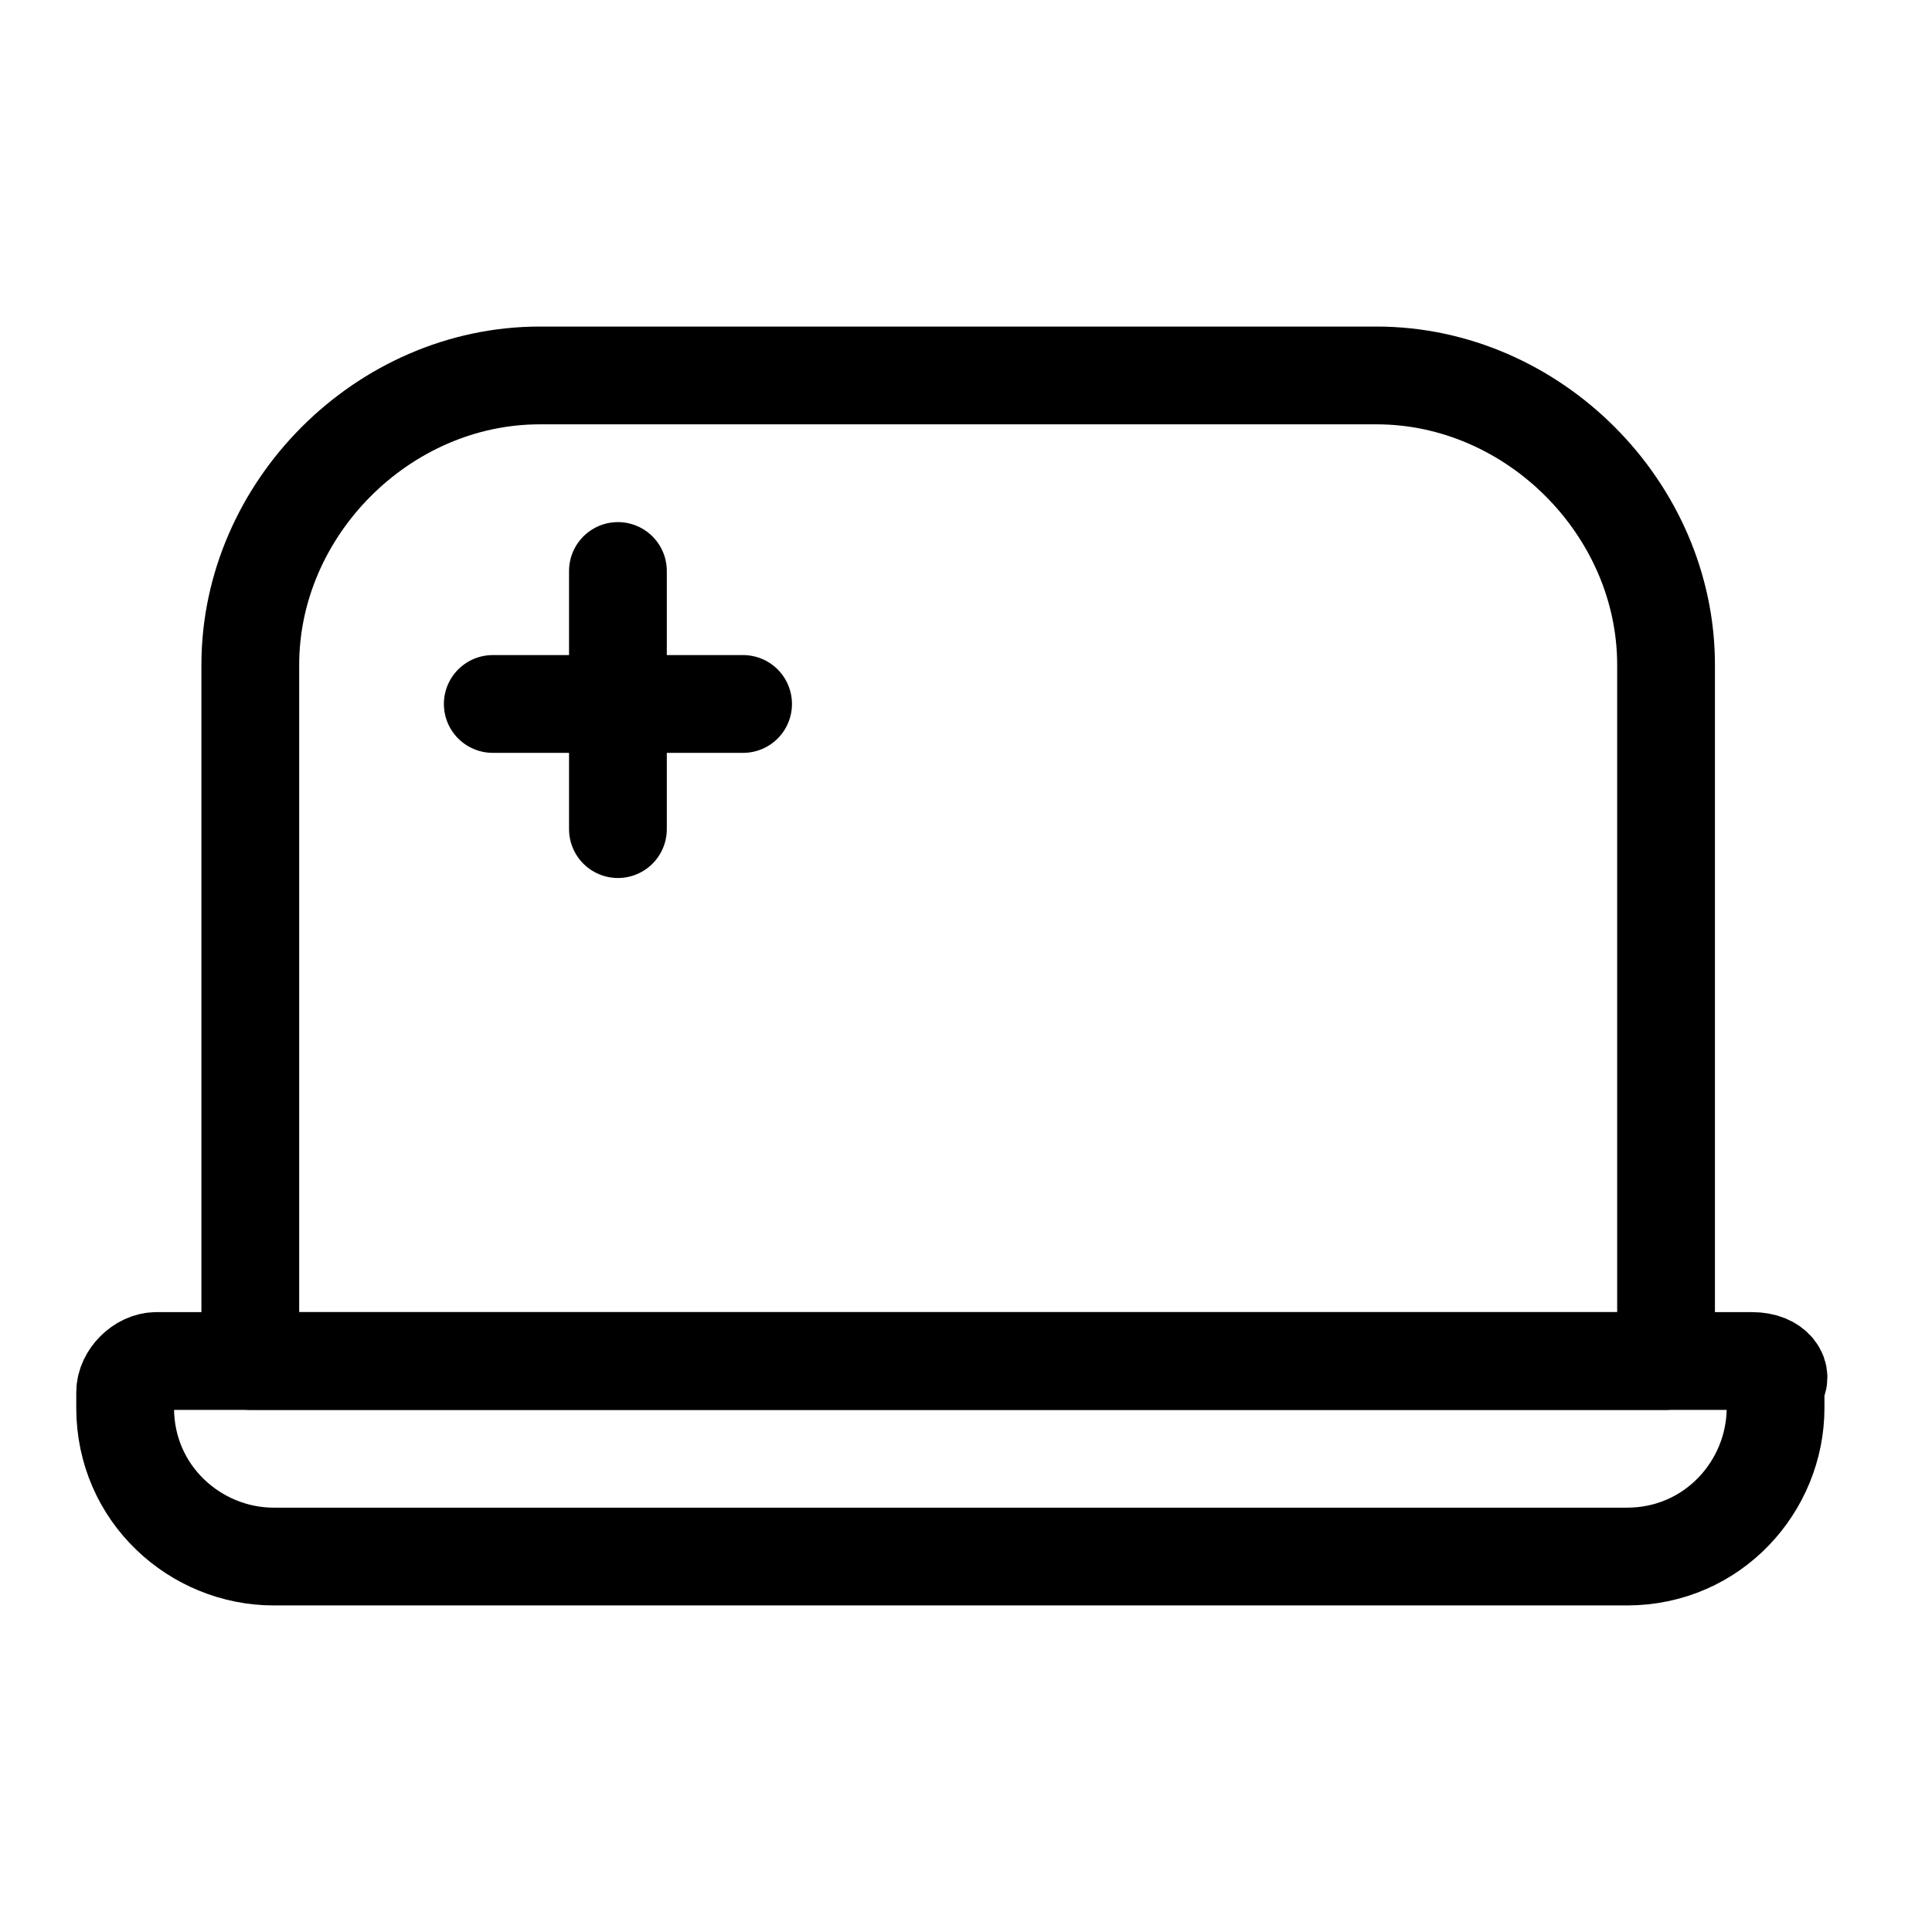
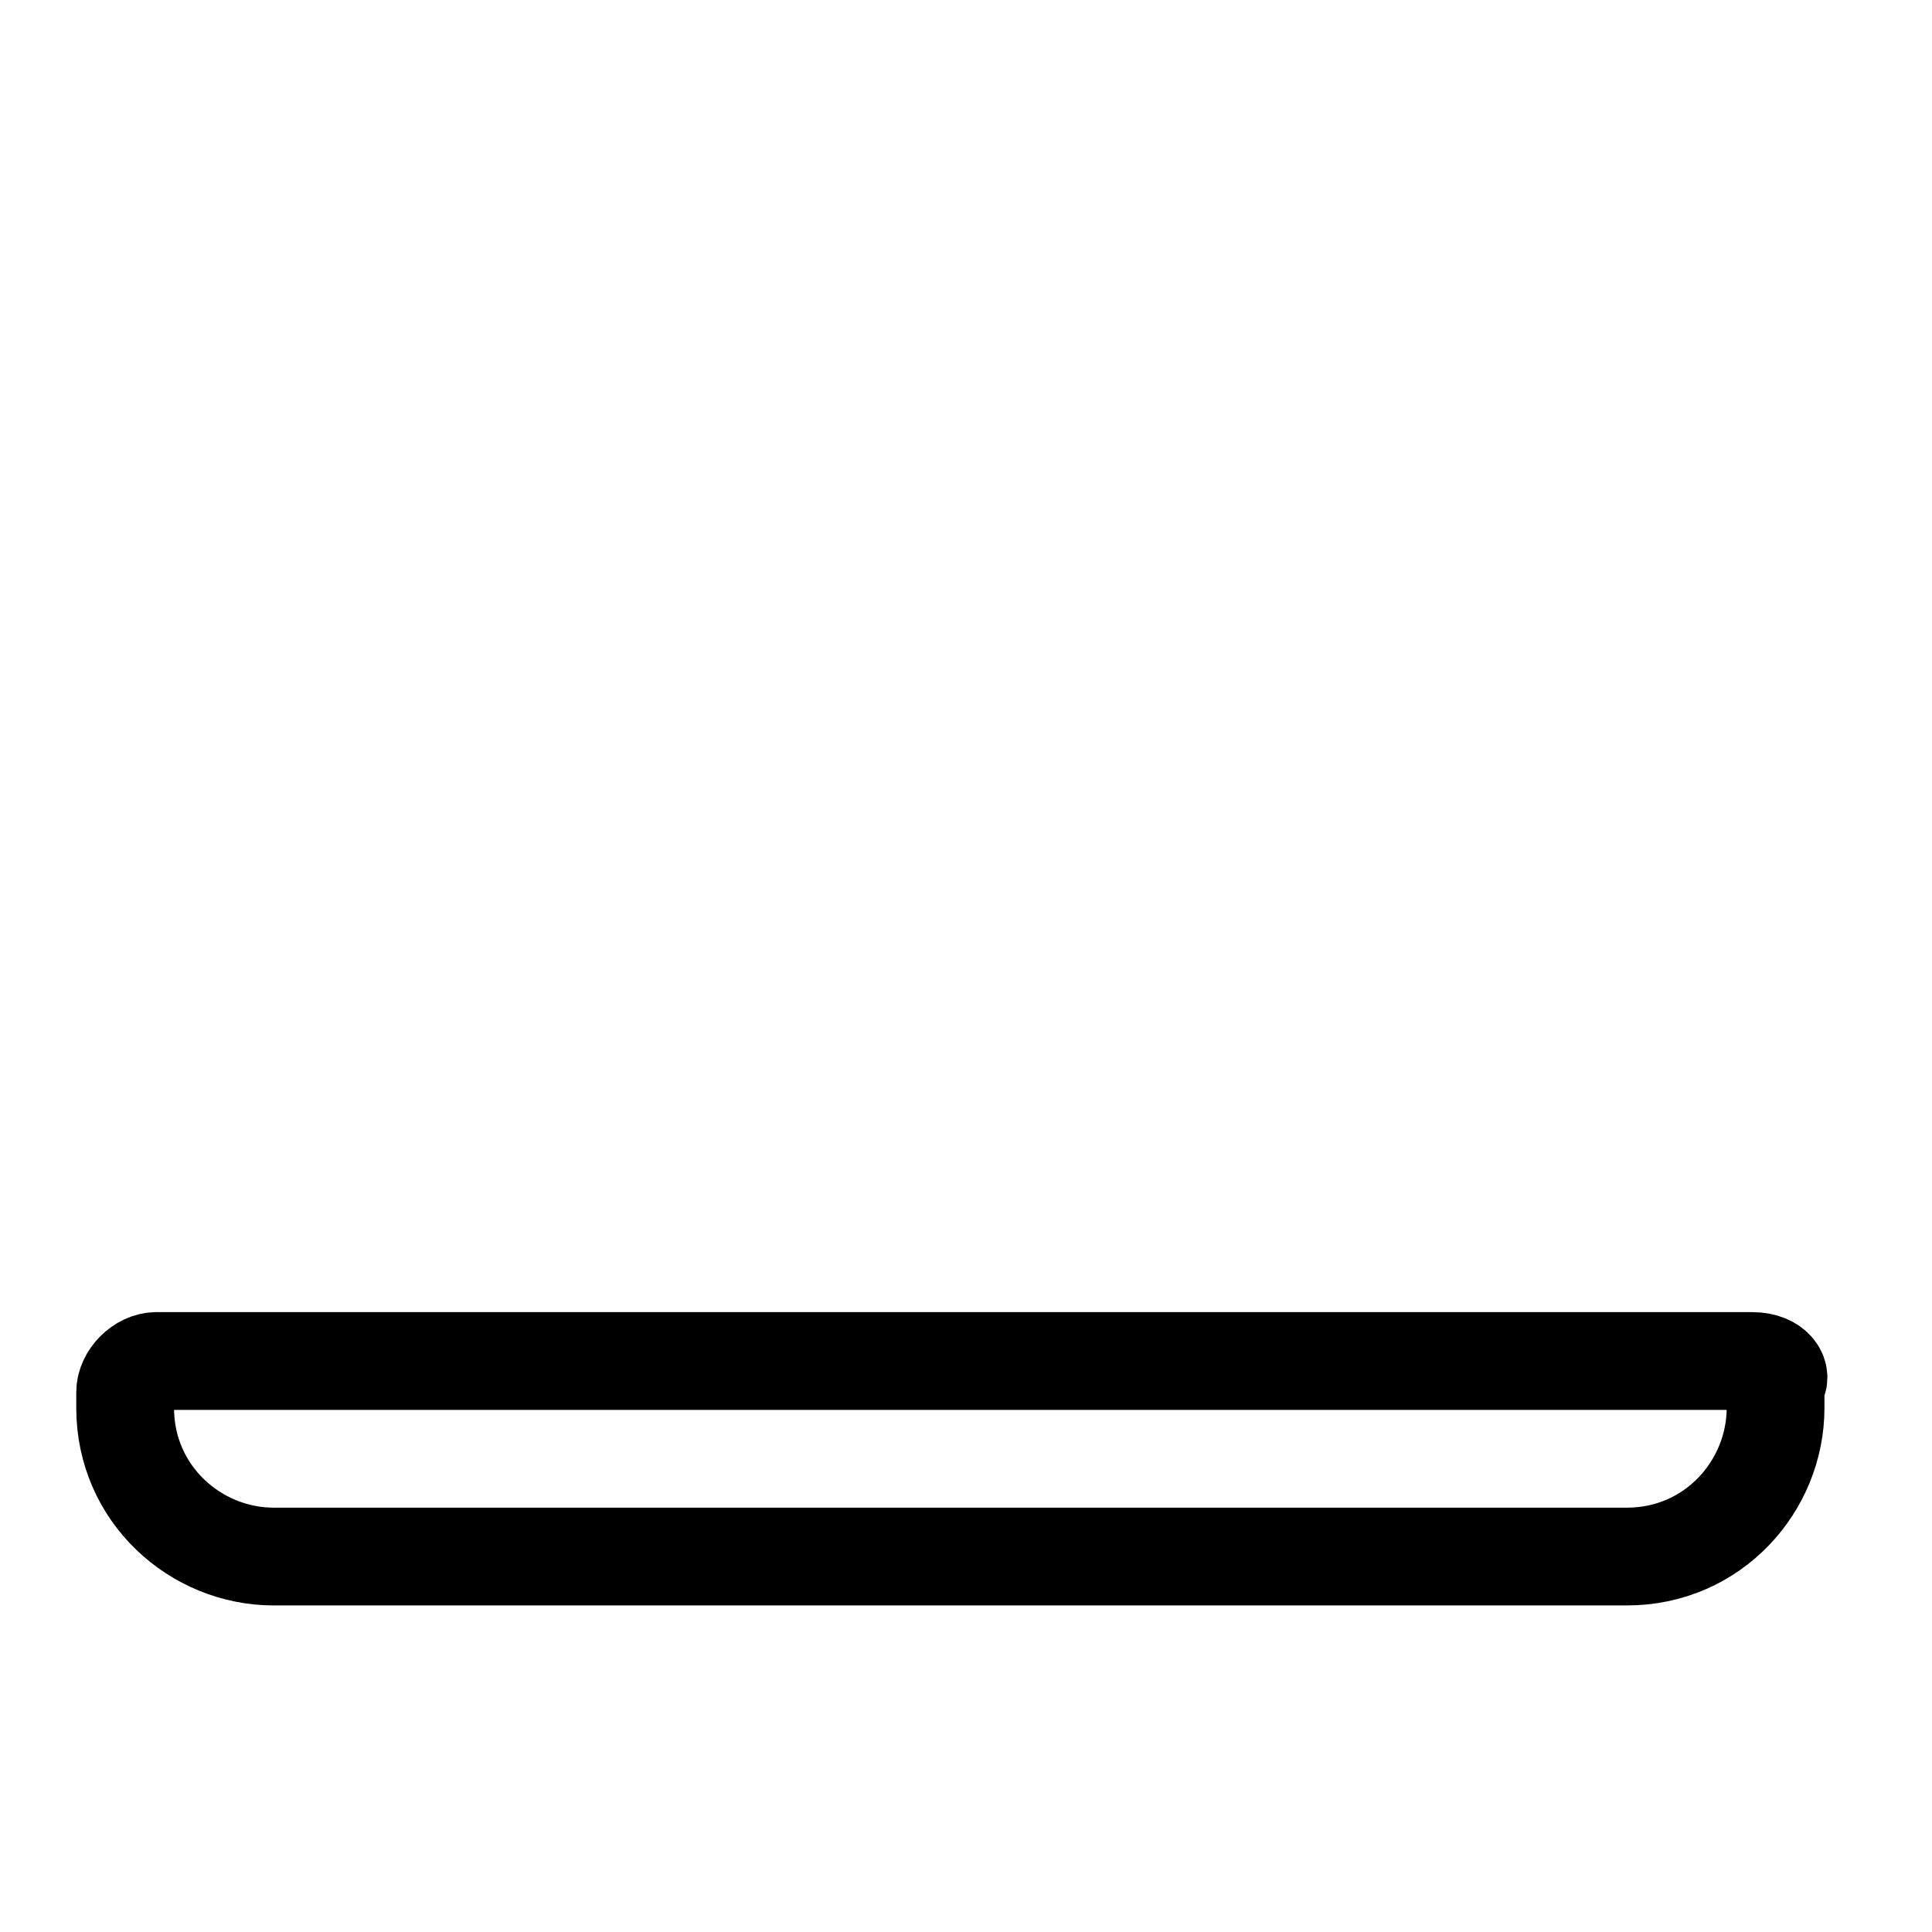
<svg xmlns="http://www.w3.org/2000/svg" version="1.1" id="Calque_1" x="0px" y="0px" viewBox="0 0 24.7 24.7" style="enable-background:new 0 0 24.7 24.7;" xml:space="preserve">
  <style type="text/css">
	.st0{fill:none;stroke:#000000;stroke-width:1.25;stroke-linecap:round;stroke-linejoin:round;stroke-miterlimit:10;}
</style>
  <g>
    <g>
-       <path class="st0" d="M21.3,17.4H3.2V8.5c0-2,1.7-3.7,3.7-3.7h10.7c2,0,3.7,1.7,3.7,3.7V17.4z" />
-     </g>
+       </g>
    <g>
      <path class="st0" d="M22.4,17.4H2c-0.2,0-0.4,0.2-0.4,0.4V18c0,1.1,0.9,1.9,1.9,1.9h17.3c1.1,0,1.9-0.9,1.9-1.9v-0.3    C22.8,17.6,22.7,17.4,22.4,17.4z" />
    </g>
-     <line class="st0" x1="7.9" y1="7.3" x2="7.9" y2="10.6" />
-     <line class="st0" x1="6.3" y1="9" x2="9.5" y2="9" />
  </g>
</svg>